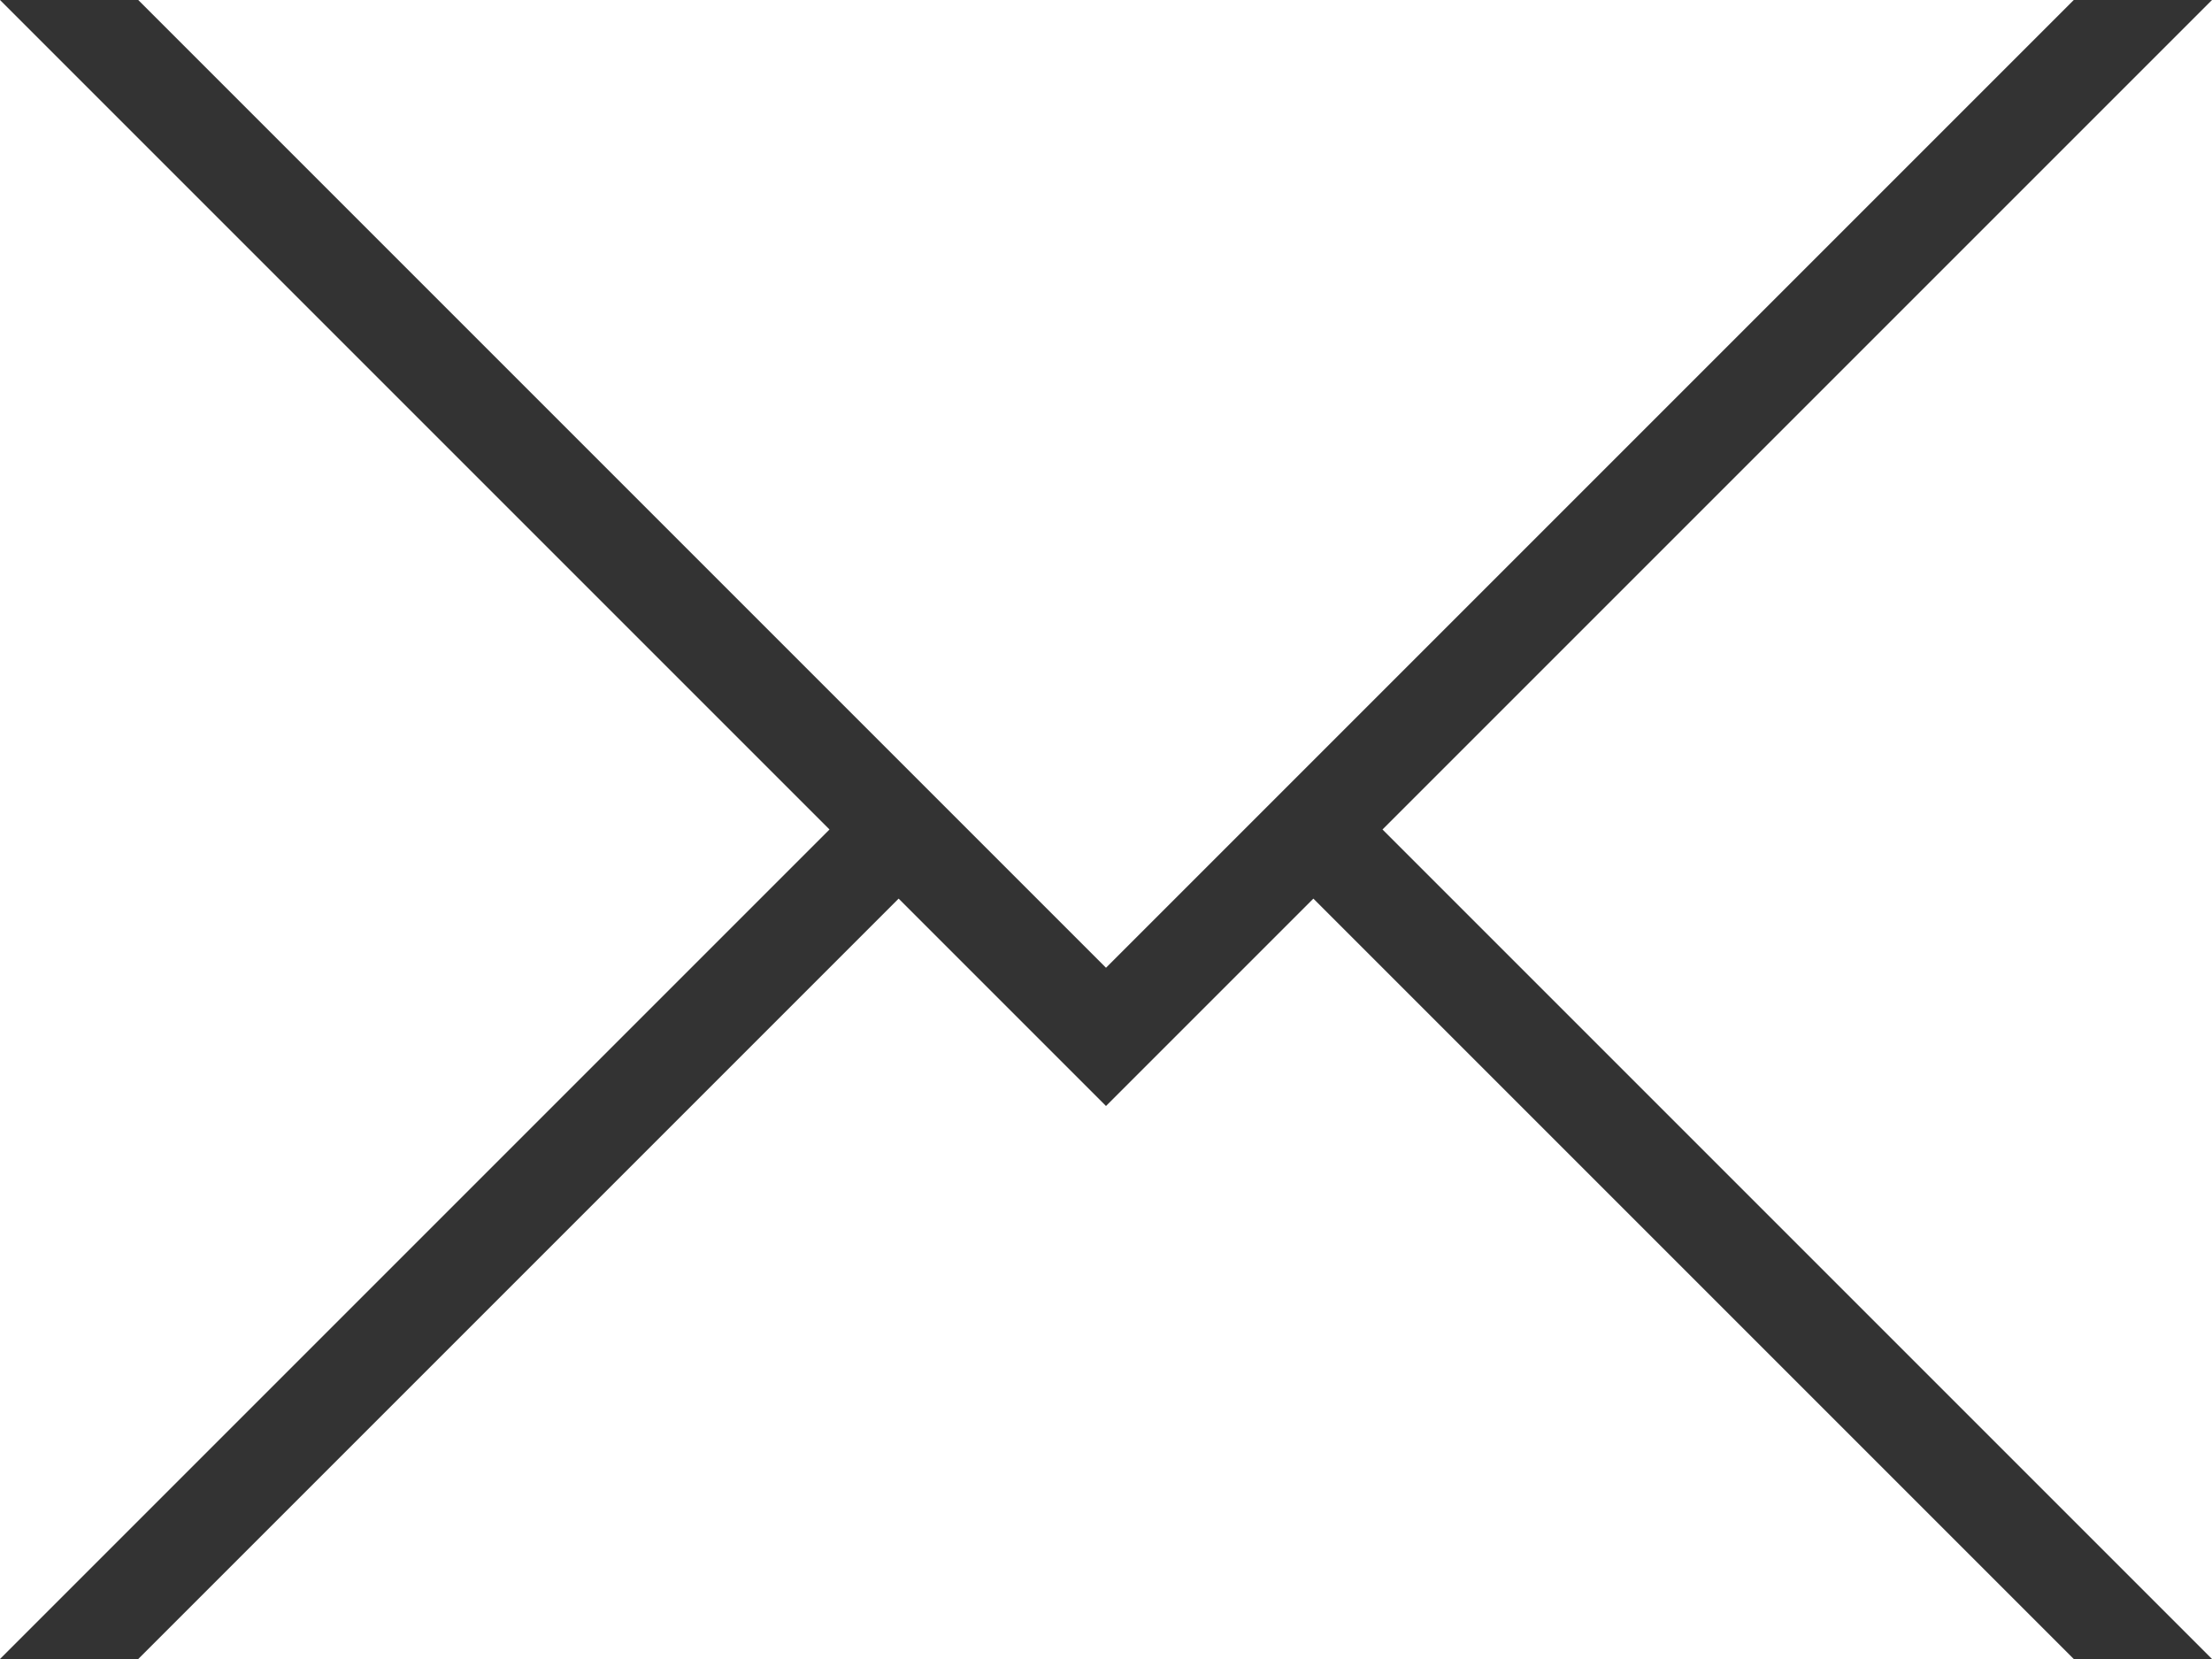
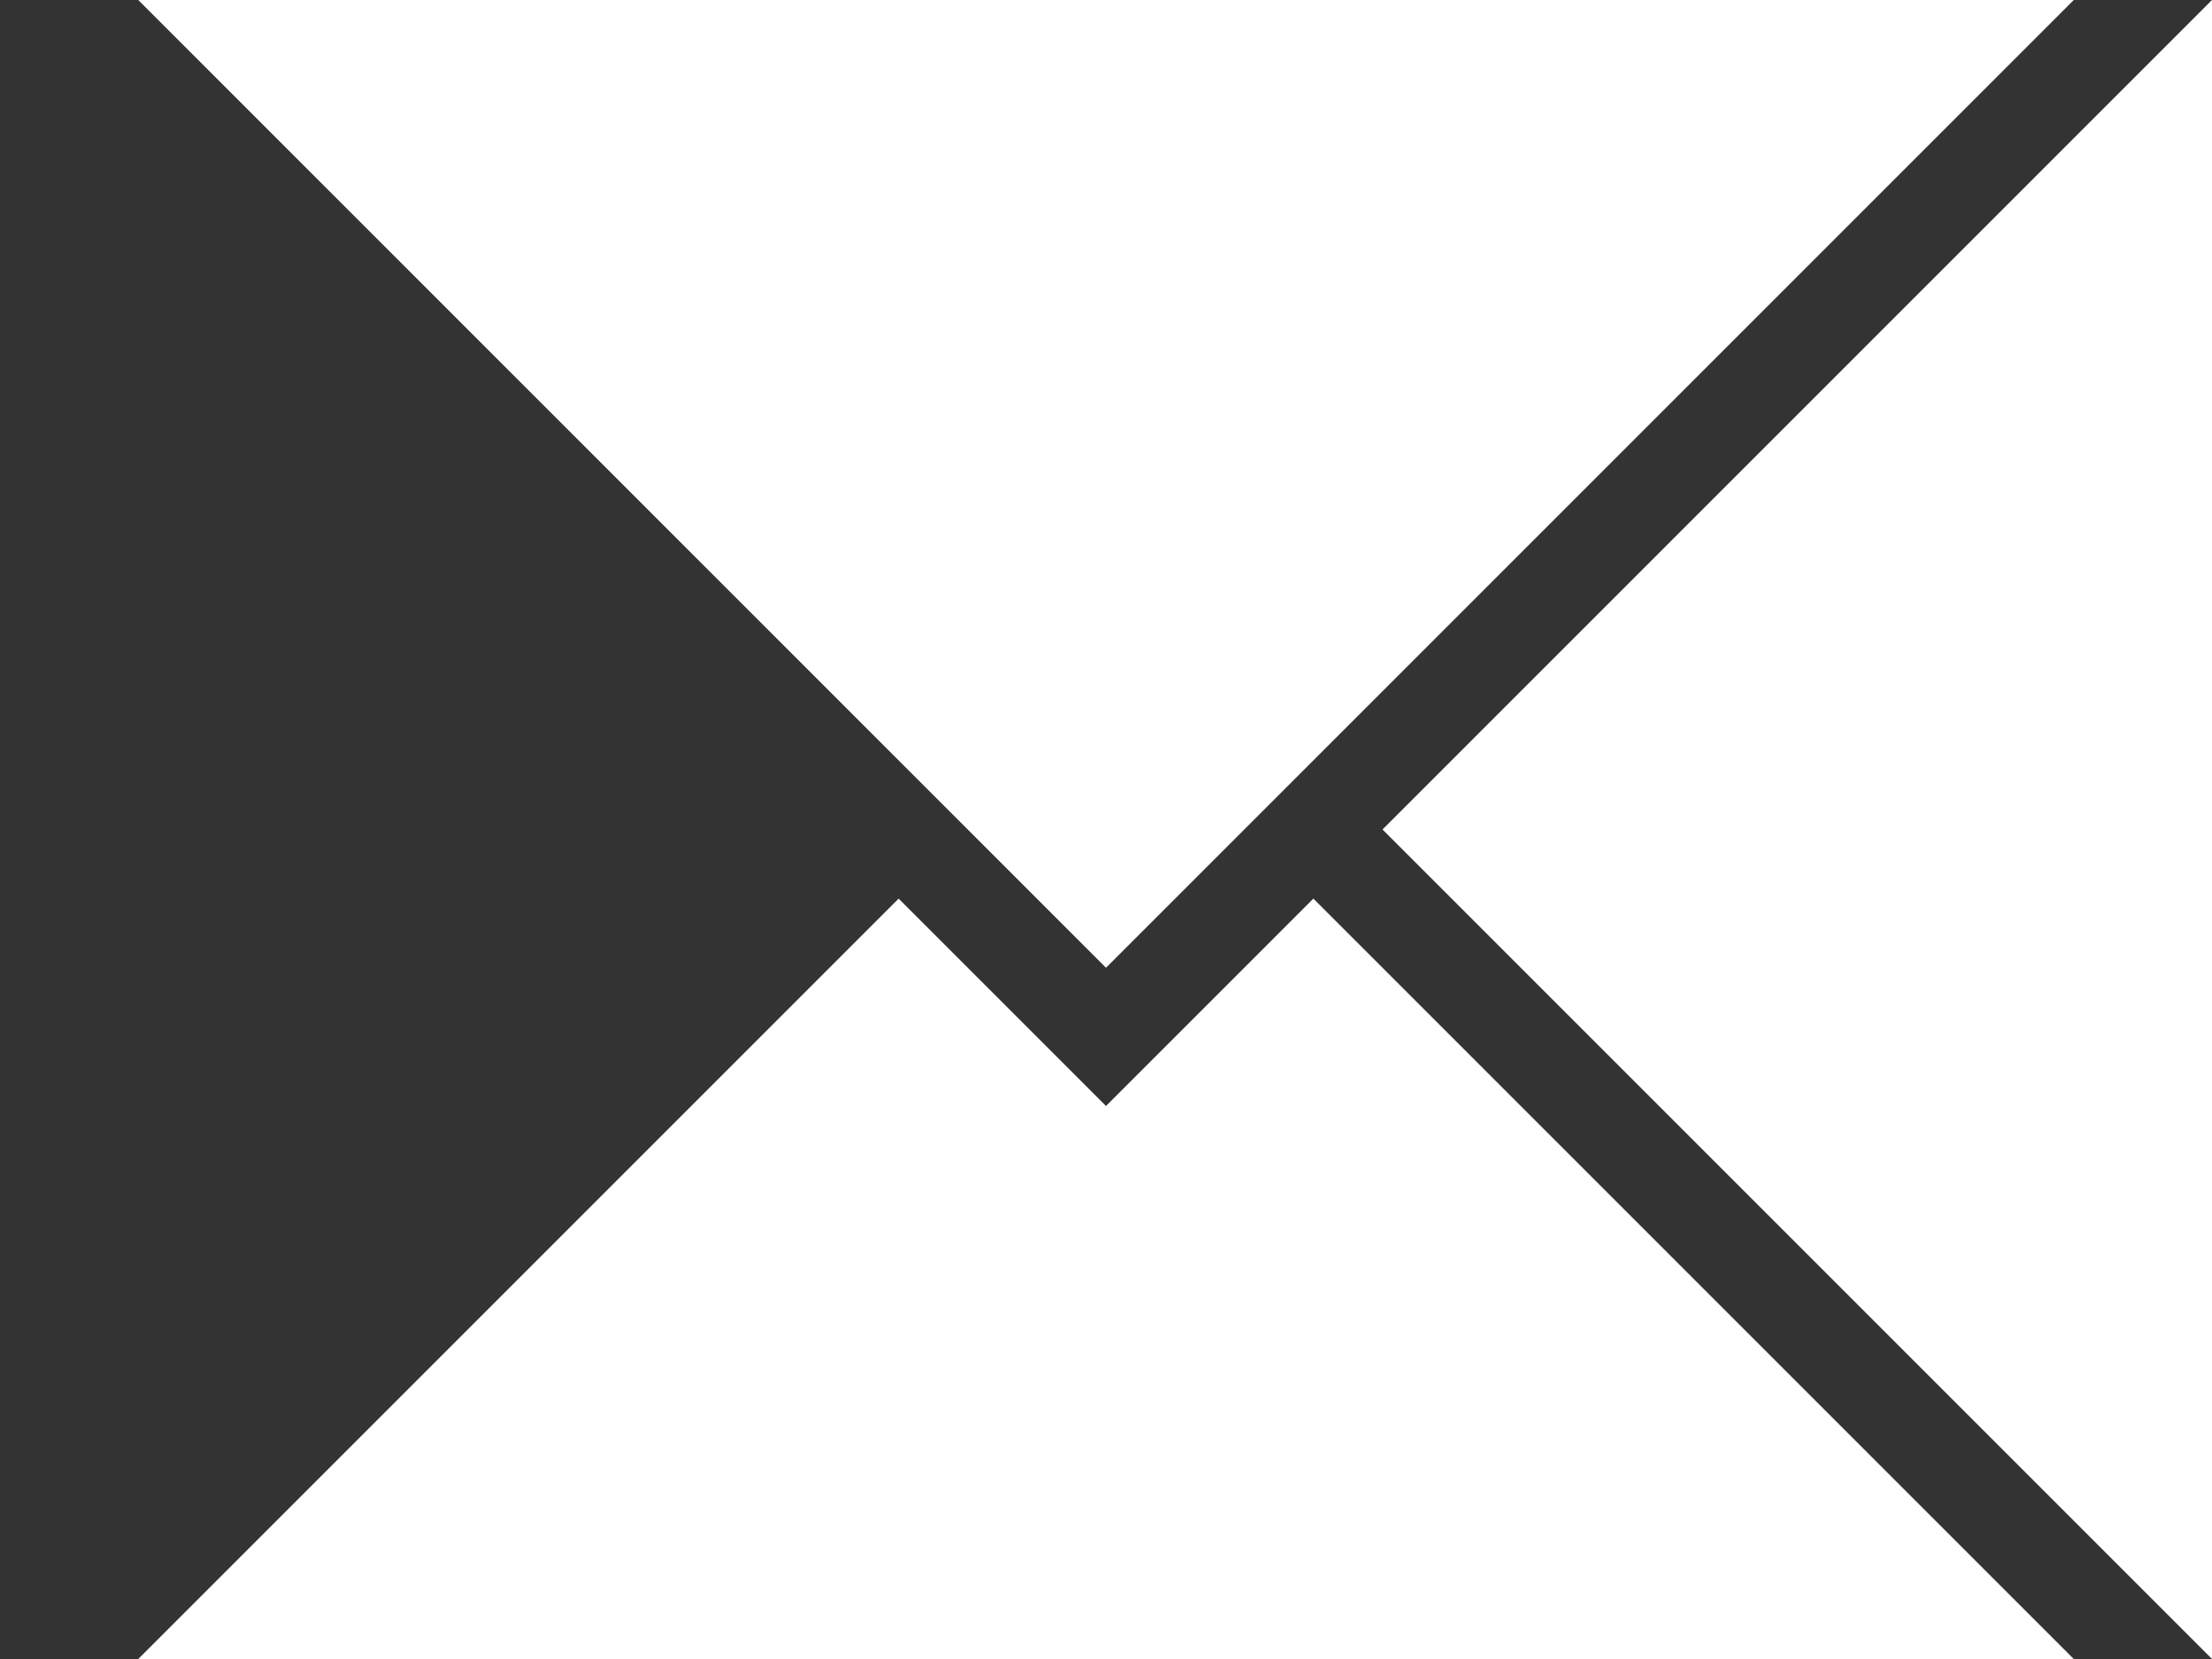
<svg xmlns="http://www.w3.org/2000/svg" id="レイヤー_1" data-name="レイヤー 1" viewBox="0 0 72 54">
  <rect x="0" y="0" width="72" height="54" fill="#333333" stroke="none" />
  <defs>
    <style>.cls-1{fill:#fff;}</style>
  </defs>
  <polygon class="cls-1" points="67.5 0 36 31.5 4.5 0 67.5 0" />
-   <polygon class="cls-1" points="0 0 27 27 0 54 0 0" />
  <polygon class="cls-1" points="72 54 45 27 72 0 72 54" />
  <polygon class="cls-1" points="4.5 54 29.25 29.25 36 36 42.75 29.25 67.5 54 4.5 54" />
</svg>